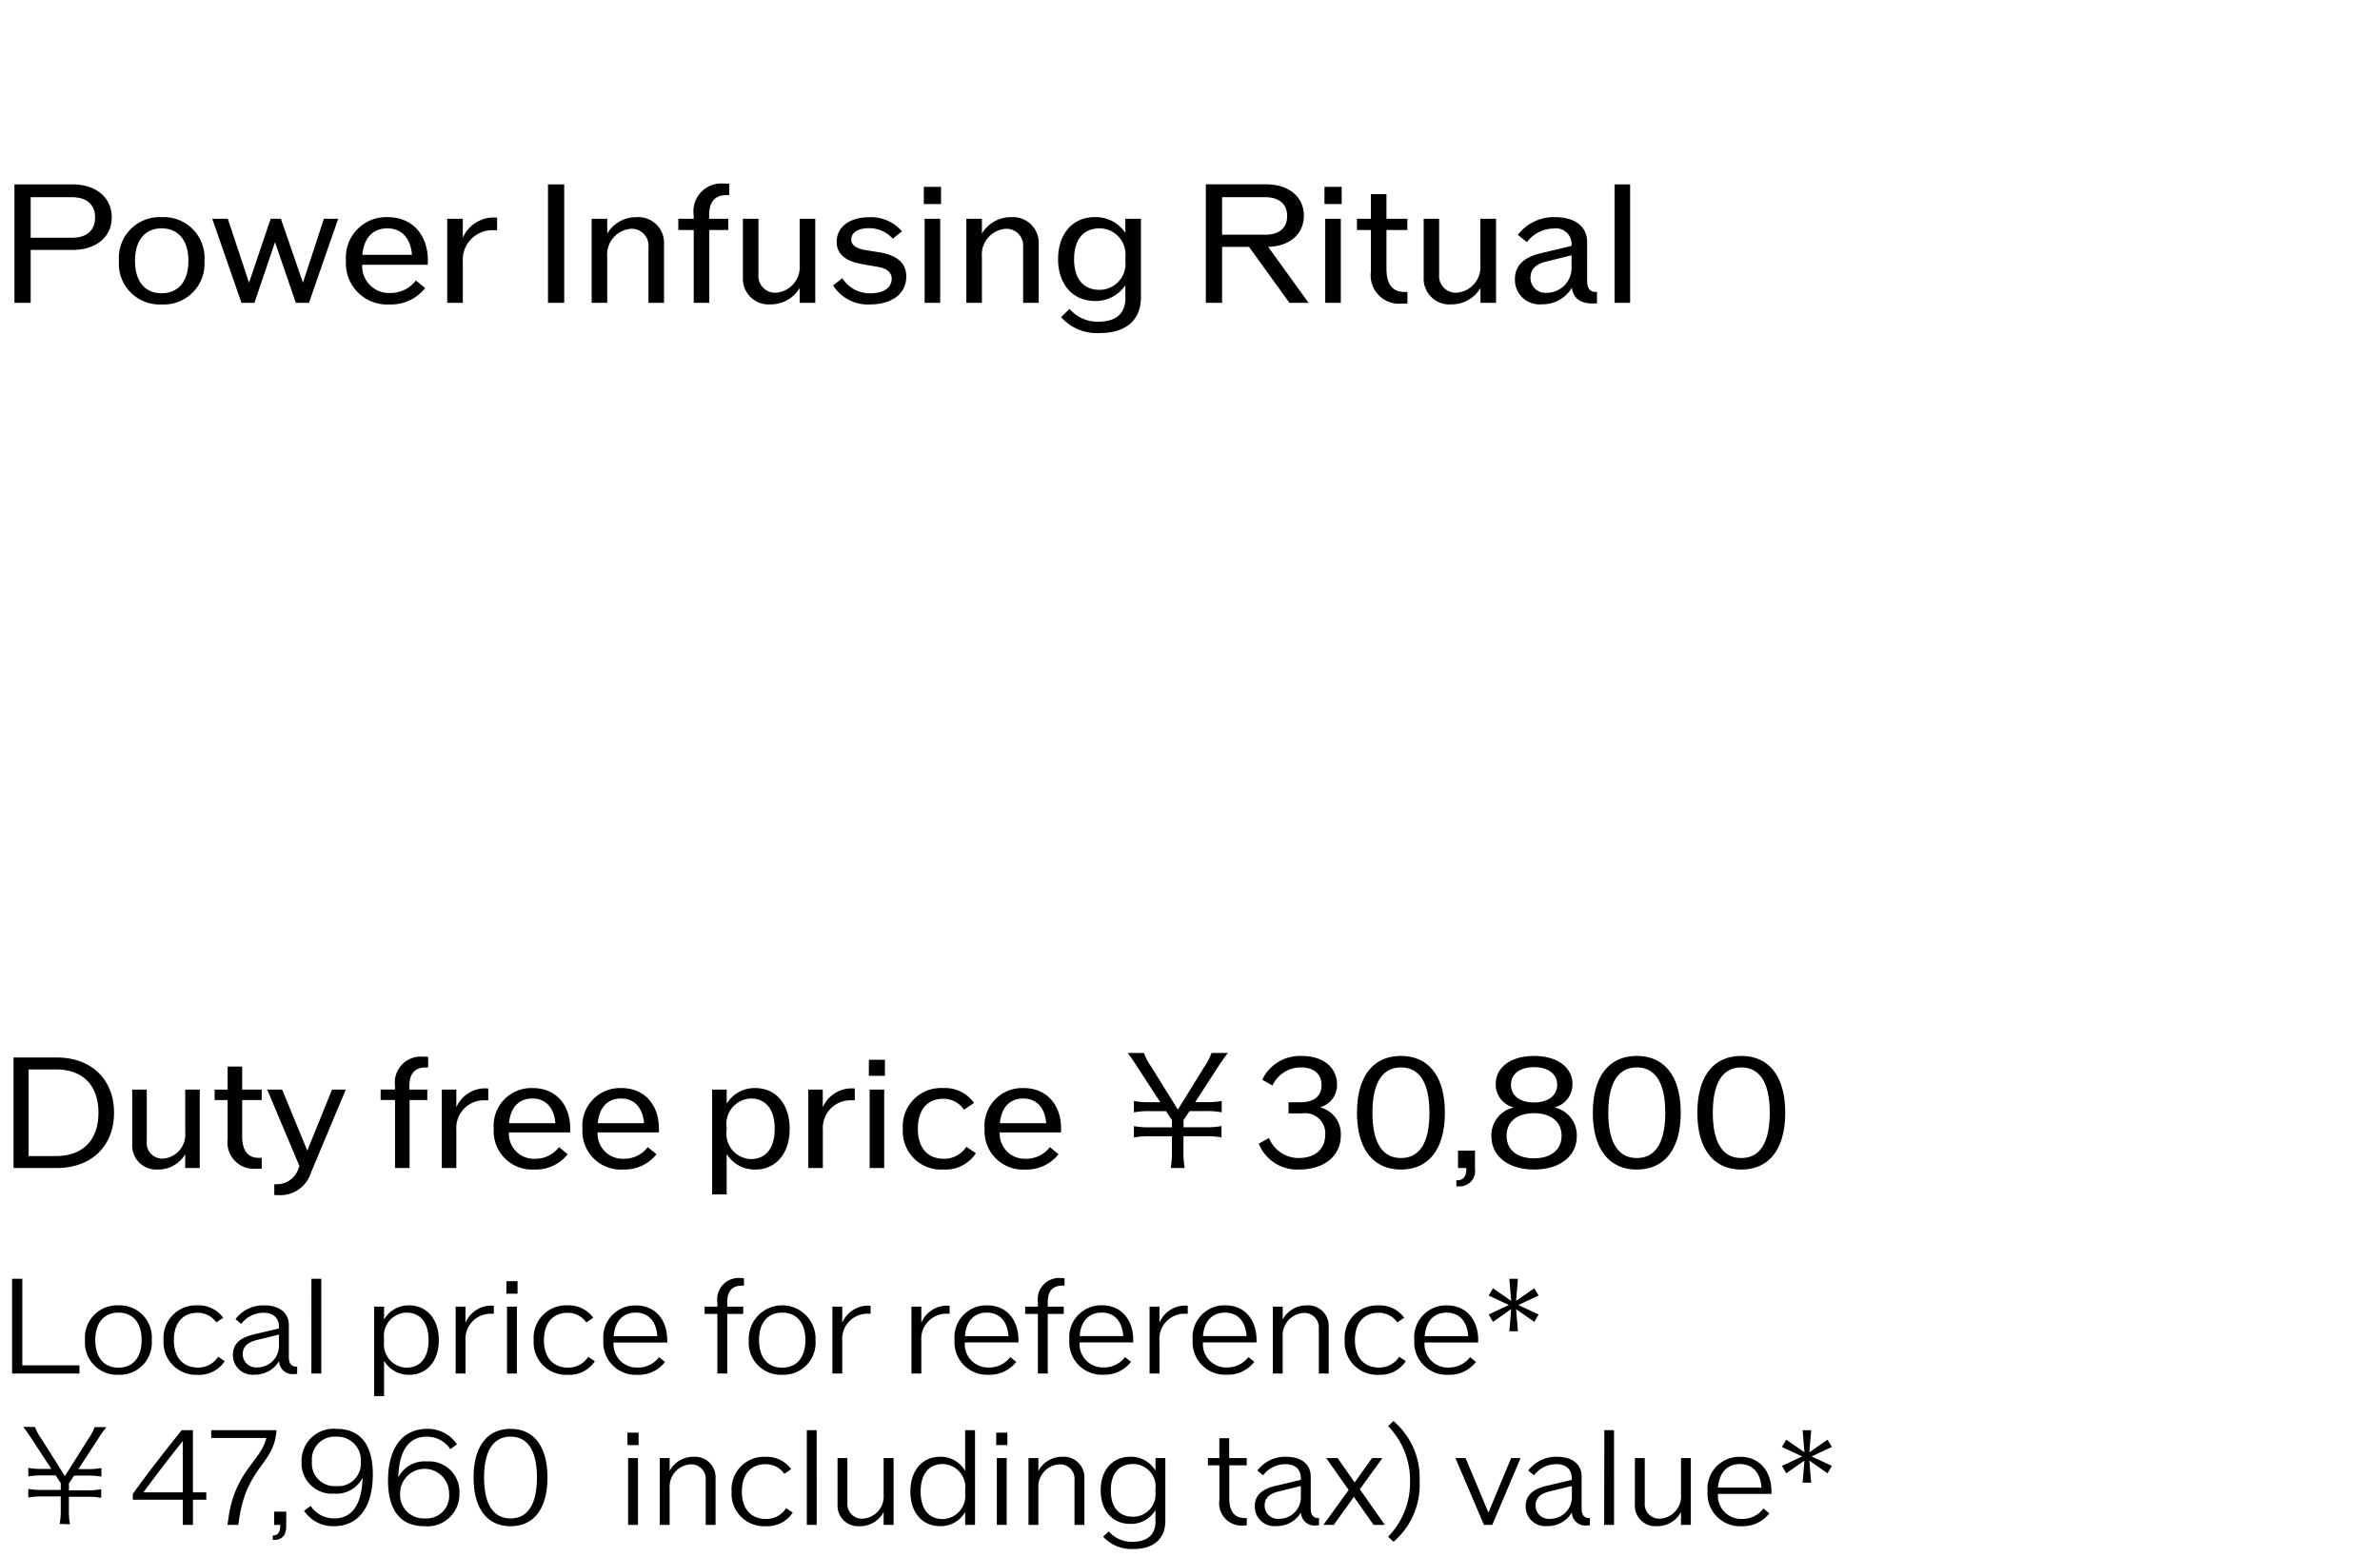
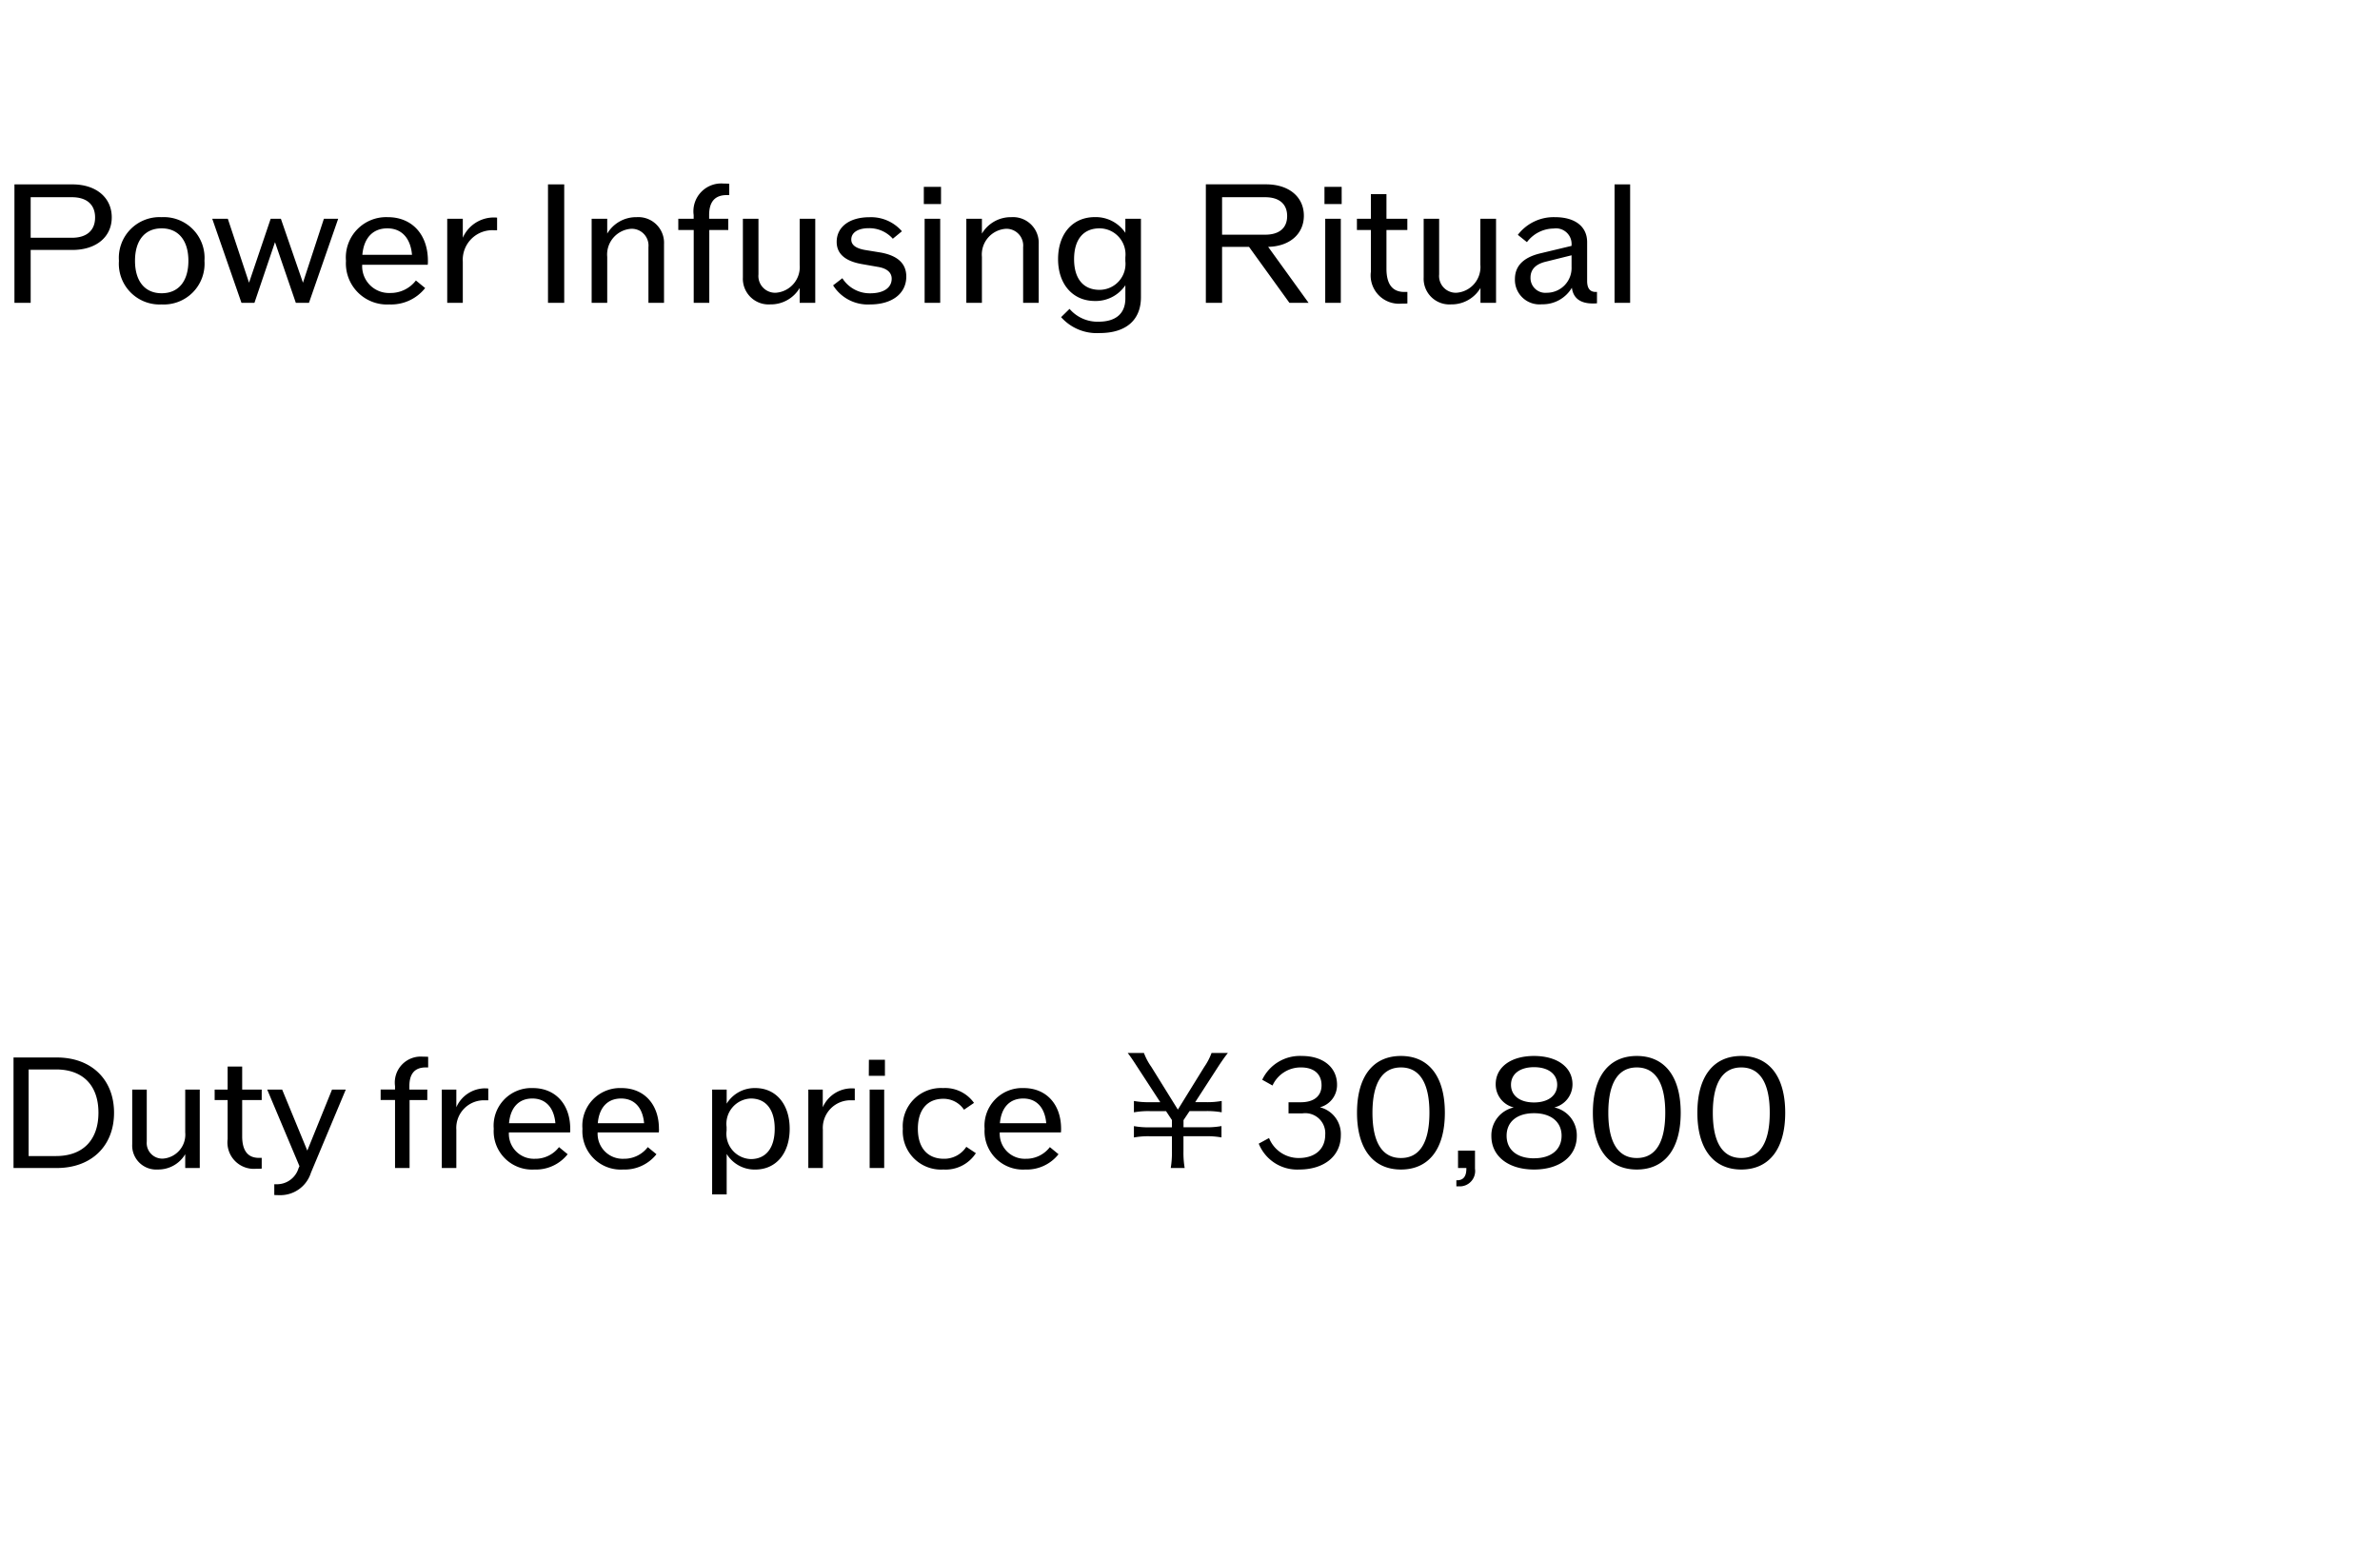
<svg xmlns="http://www.w3.org/2000/svg" width="220" height="144" viewBox="0 0 220 144">
  <g id="te-utm_detail_04" transform="translate(-800 -470)">
-     <rect id="長方形_7728" data-name="長方形 7728" width="220" height="144" transform="translate(800 470)" fill="#fff" />
    <path id="パス_8799" data-name="パス 8799" d="M6.7,2.05H1.335V13h1.5V8.11H6.7c2.19,0,3.63-1.2,3.63-3.015S8.895,2.05,6.7,2.05Zm-.06,4.935H2.835V3.235h3.81c1.365,0,2.145.675,2.145,1.875S8.01,6.985,6.645,6.985Zm8.3,6.165A3.768,3.768,0,0,0,18.9,9.115,3.768,3.768,0,0,0,14.94,5.08a3.764,3.764,0,0,0-3.945,4.035A3.764,3.764,0,0,0,14.94,13.15Zm0-1.035c-1.545,0-2.46-1.11-2.46-3s.915-3,2.46-3,2.475,1.11,2.475,3S16.5,12.115,14.94,12.115Zm15-6.885-1.935,5.91-2.04-5.91H25.02l-2,5.91L21.06,5.23H19.62L22.32,13h1.2l1.9-5.61L27.345,13H28.56l2.7-7.77Zm9.615,3.885c0-2.43-1.47-4.035-3.705-4.035a3.73,3.73,0,0,0-3.87,4.035A3.8,3.8,0,0,0,36,13.15a4.012,4.012,0,0,0,3.3-1.515l-.855-.7a2.941,2.941,0,0,1-2.385,1.155,2.479,2.479,0,0,1-2.58-2.61h6.06A2.89,2.89,0,0,0,39.555,9.115Zm-3.75-3c1.32,0,2.145.9,2.28,2.445h-4.59C33.63,7.015,34.455,6.115,35.805,6.115Zm9.81-1.005A3.125,3.125,0,0,0,42.78,6.985V5.23H41.34V13h1.44V9.2a2.736,2.736,0,0,1,2.9-2.91h.27V5.125A2.43,2.43,0,0,0,45.615,5.11ZM50.655,13h1.5V2.05h-1.5Zm8.19-7.92A3.1,3.1,0,0,0,56.13,6.6V5.23H54.69V13h1.44V8.755a2.385,2.385,0,0,1,2.22-2.6,1.549,1.549,0,0,1,1.59,1.7V13h1.44V7.585A2.378,2.378,0,0,0,58.845,5.08ZM67.17,3.04h.24V1.99c-.15-.015-.315-.015-.5-.015a2.572,2.572,0,0,0-2.79,2.91V5.23H62.7V6.265h1.425V13h1.44V6.265H67.32V5.23H65.55V4.885Q65.55,3.04,67.17,3.04Zm6.75,2.19V9.475A2.385,2.385,0,0,1,71.7,12.07a1.549,1.549,0,0,1-1.59-1.695V5.23H68.67v5.415a2.378,2.378,0,0,0,2.535,2.5,3.1,3.1,0,0,0,2.715-1.515V13h1.44V5.23Zm6.51,7.92c2.025,0,3.345-1,3.345-2.58,0-1.2-.795-1.935-2.37-2.22l-1.47-.24c-.825-.15-1.245-.465-1.245-.96,0-.645.615-1.05,1.62-1.05a2.9,2.9,0,0,1,2.22.975l.84-.69a3.769,3.769,0,0,0-3-1.3c-1.83,0-3.03.885-3.03,2.28,0,1.095.78,1.785,2.34,2.055l1.455.255c.855.135,1.29.525,1.29,1.095,0,.84-.75,1.35-1.98,1.35a2.994,2.994,0,0,1-2.58-1.395l-.855.66A3.782,3.782,0,0,0,80.43,13.15Zm4.965-9.285h1.59V2.275h-1.59ZM85.47,13h1.44V5.23H85.47Zm8.01-7.92A3.1,3.1,0,0,0,90.765,6.6V5.23h-1.44V13h1.44V8.755a2.385,2.385,0,0,1,2.22-2.6,1.549,1.549,0,0,1,1.59,1.7V13h1.44V7.585A2.378,2.378,0,0,0,93.48,5.08Zm10.545.15v1.3a3.3,3.3,0,0,0-2.82-1.455c-2.055,0-3.4,1.545-3.4,3.885,0,2.325,1.365,3.87,3.4,3.87a3.3,3.3,0,0,0,2.82-1.455V12.6c0,1.38-.87,2.145-2.475,2.145a3.4,3.4,0,0,1-2.685-1.185l-.78.765a4.408,4.408,0,0,0,3.57,1.47c2.43,0,3.81-1.2,3.81-3.315V5.23ZM101.64,11.8c-1.515,0-2.355-1.05-2.355-2.835,0-1.8.84-2.85,2.355-2.85a2.408,2.408,0,0,1,2.385,2.67v.36A2.4,2.4,0,0,1,101.64,11.8ZM119.19,13h1.77l-3.735-5.175c2-.045,3.3-1.2,3.3-2.88,0-1.74-1.38-2.9-3.495-2.9h-5.565V13h1.5V7.825h2.49Zm-6.225-9.765h3.99c1.29,0,2.025.63,2.025,1.74S118.245,6.7,116.955,6.7h-3.99Zm9.465.63h1.59V2.275h-1.59ZM122.5,13h1.44V5.23H122.5Zm7.59-6.735V5.23H128.16V2.95h-1.44V5.23h-1.29V6.265h1.29v3.87a2.617,2.617,0,0,0,2.82,2.94c.195,0,.375,0,.555-.015V11.995h-.285c-1.1,0-1.65-.72-1.65-2.145V6.265Zm6.75-1.035V9.475a2.385,2.385,0,0,1-2.22,2.595,1.549,1.549,0,0,1-1.59-1.695V5.23H131.6v5.415a2.378,2.378,0,0,0,2.535,2.5,3.1,3.1,0,0,0,2.715-1.515V13h1.44V5.23Zm10.665,6.765c-.54,0-.795-.345-.795-1.02V7.39c0-1.44-1.11-2.31-2.97-2.31a4.161,4.161,0,0,0-3.435,1.635l.84.675a3.129,3.129,0,0,1,2.475-1.26,1.442,1.442,0,0,1,1.65,1.53v.075l-2.88.69c-1.575.375-2.355,1.17-2.355,2.385a2.267,2.267,0,0,0,2.49,2.325,3.129,3.129,0,0,0,2.775-1.53c.12.96.78,1.455,1.92,1.455a3.655,3.655,0,0,0,.4-.015v-1.05Zm-4.515.075a1.373,1.373,0,0,1-1.515-1.395q0-1.148,1.44-1.485l2.355-.585v1.08A2.286,2.286,0,0,1,142.995,12.07Zm6.255.93h1.44V2.05h-1.44Z" transform="translate(800 485)" />
    <path id="パス_8800" data-name="パス 8800" d="M5.25,1.78h-4V12h4c3.192,0,5.292-2.03,5.292-5.11S8.442,1.78,5.25,1.78Zm-.07,9.114H2.646V2.886H5.18c2.478,0,3.92,1.47,3.92,4S7.658,10.894,5.18,10.894ZM17.122,4.748V8.71a2.226,2.226,0,0,1-2.072,2.422A1.446,1.446,0,0,1,13.566,9.55v-4.8H12.222V9.8a2.219,2.219,0,0,0,2.366,2.338,2.894,2.894,0,0,0,2.534-1.414V12h1.344V4.748Zm7.07.966V4.748H22.386V2.62H21.042V4.748h-1.2v.966h1.2V9.326a2.442,2.442,0,0,0,2.632,2.744c.182,0,.35,0,.518-.014v-.994h-.266c-1.022,0-1.54-.672-1.54-2V5.714Zm6.5-.966L28.406,10.39,26.082,4.748H24.7l2.982,7.084-.084.182A2.086,2.086,0,0,1,25.522,13.5h-.168v.994c.154.014.308.014.434.014a2.958,2.958,0,0,0,2.954-2.072l3.22-7.686ZM39.354,2.7h.224v-.98c-.14-.014-.294-.014-.462-.014a2.4,2.4,0,0,0-2.6,2.716v.322h-1.33v.966h1.33V12h1.344V5.714h1.638V4.748H37.842V4.426Q37.842,2.7,39.354,2.7Zm5.474,1.932a2.917,2.917,0,0,0-2.646,1.75V4.748H40.838V12h1.344V8.458a2.554,2.554,0,0,1,2.7-2.716h.252V4.65A2.268,2.268,0,0,0,44.828,4.636ZM52.71,8.374c0-2.268-1.372-3.766-3.458-3.766A3.482,3.482,0,0,0,45.64,8.374a3.546,3.546,0,0,0,3.752,3.766,3.745,3.745,0,0,0,3.08-1.414l-.8-.658a2.745,2.745,0,0,1-2.226,1.078A2.314,2.314,0,0,1,47.04,8.71H52.7A2.7,2.7,0,0,0,52.71,8.374Zm-3.5-2.8c1.232,0,2,.84,2.128,2.282H47.054C47.18,6.414,47.95,5.574,49.21,5.574Zm11.7,2.8c0-2.268-1.372-3.766-3.458-3.766a3.482,3.482,0,0,0-3.612,3.766A3.546,3.546,0,0,0,57.6,12.14a3.745,3.745,0,0,0,3.08-1.414l-.8-.658a2.745,2.745,0,0,1-2.226,1.078A2.314,2.314,0,0,1,55.244,8.71H60.9A2.7,2.7,0,0,0,60.914,8.374Zm-3.5-2.8c1.232,0,2,.84,2.128,2.282H55.258C55.384,6.414,56.154,5.574,57.414,5.574Zm12.4-.966A3.029,3.029,0,0,0,67.172,6.05v-1.3H65.828v9.688h1.344V10.7a3.029,3.029,0,0,0,2.646,1.442c1.918,0,3.178-1.5,3.178-3.766S71.736,4.608,69.818,4.608Zm-.42,6.566a2.342,2.342,0,0,1-2.226-2.632V8.206A2.342,2.342,0,0,1,69.4,5.574c1.414,0,2.212,1.036,2.212,2.8S70.812,11.174,69.4,11.174Zm9.31-6.538a2.917,2.917,0,0,0-2.646,1.75V4.748H74.718V12h1.344V8.458a2.554,2.554,0,0,1,2.7-2.716h.252V4.65A2.268,2.268,0,0,0,78.708,4.636Zm1.61-1.162H81.8V1.99H80.318ZM80.388,12h1.344V4.748H80.388Zm6.818.14a3.328,3.328,0,0,0,3-1.512l-.882-.588a2.433,2.433,0,0,1-2.072,1.106c-1.526,0-2.408-1.022-2.408-2.772S85.708,5.6,87.192,5.6A2.277,2.277,0,0,1,89.11,6.61l.924-.63a3.278,3.278,0,0,0-2.856-1.372,3.531,3.531,0,0,0-3.724,3.766A3.538,3.538,0,0,0,87.206,12.14ZM98.084,8.374c0-2.268-1.372-3.766-3.458-3.766a3.482,3.482,0,0,0-3.612,3.766,3.546,3.546,0,0,0,3.752,3.766,3.745,3.745,0,0,0,3.08-1.414l-.8-.658a2.745,2.745,0,0,1-2.226,1.078A2.314,2.314,0,0,1,92.414,8.71H98.07A2.7,2.7,0,0,0,98.084,8.374Zm-3.5-2.8c1.232,0,2,.84,2.128,2.282H92.428C92.554,6.414,93.324,5.574,94.584,5.574ZM109.508,12a8.377,8.377,0,0,1-.112-1.568V9.06h2.058a7.6,7.6,0,0,1,1.456.112V8.122a7.505,7.505,0,0,1-1.456.112H109.4V7.576l.56-.84h1.5a7.658,7.658,0,0,1,1.47.112V5.8a7.565,7.565,0,0,1-1.47.112h-.98l2.156-3.332c.378-.574.672-.98.868-1.218h-1.512a5.7,5.7,0,0,1-.672,1.288L108.878,6.6l-2.45-3.948a5.616,5.616,0,0,1-.686-1.288h-1.5c.21.266.434.588.84,1.218l2.17,3.332h-.98a7.414,7.414,0,0,1-1.456-.112v1.05a7.414,7.414,0,0,1,1.456-.112h1.512l.546.826v.672h-2.058a7.414,7.414,0,0,1-1.456-.112v1.05a7.414,7.414,0,0,1,1.456-.112h2.058v1.372A8.767,8.767,0,0,1,108.22,12Zm12.5-5.614A2.123,2.123,0,0,0,123.592,4.3c0-1.61-1.288-2.66-3.248-2.66a3.85,3.85,0,0,0-3.668,2.2l.952.532A2.855,2.855,0,0,1,120.26,2.7c1.19,0,1.9.6,1.9,1.652,0,.994-.7,1.568-1.918,1.568h-1.134V6.946h1.3A1.852,1.852,0,0,1,122.5,8.92c0,1.33-.938,2.156-2.45,2.156a2.945,2.945,0,0,1-2.744-1.848l-.952.518a3.821,3.821,0,0,0,3.738,2.394c2.324,0,3.85-1.26,3.85-3.164A2.545,2.545,0,0,0,122.01,6.386Zm7.49,5.754c2.59,0,4.06-1.918,4.06-5.25s-1.47-5.25-4.06-5.25-4.06,1.918-4.06,5.25S126.924,12.14,129.5,12.14Zm0-1.064c-1.708,0-2.632-1.414-2.632-4.186S127.792,2.7,129.5,2.7s2.632,1.414,2.632,4.186S131.222,11.076,129.5,11.076Zm5.278-.686V12h.77v.07c0,.7-.28,1.064-.854,1.064h-.07v.56h.21a1.419,1.419,0,0,0,1.512-1.624V10.39Zm8.9-3.99a2.2,2.2,0,0,0,1.68-2.142c0-1.582-1.414-2.618-3.556-2.618s-3.542,1.036-3.542,2.618A2.189,2.189,0,0,0,139.93,6.4a2.642,2.642,0,0,0-2.072,2.646c0,1.862,1.568,3.094,3.948,3.094s3.948-1.232,3.948-3.094A2.628,2.628,0,0,0,143.682,6.4Zm-1.876-3.724c1.33,0,2.142.644,2.142,1.624s-.812,1.638-2.142,1.638-2.128-.644-2.128-1.638S140.49,2.676,141.806,2.676Zm0,8.428c-1.582,0-2.534-.8-2.534-2.086s.952-2.086,2.534-2.086,2.548.812,2.548,2.086S143.388,11.1,141.806,11.1ZM151.3,12.14c2.59,0,4.06-1.918,4.06-5.25s-1.47-5.25-4.06-5.25-4.06,1.918-4.06,5.25S148.722,12.14,151.3,12.14Zm0-1.064c-1.708,0-2.632-1.414-2.632-4.186S149.59,2.7,151.3,2.7s2.632,1.414,2.632,4.186S153.02,11.076,151.3,11.076Zm9.66,1.064c2.59,0,4.06-1.918,4.06-5.25s-1.47-5.25-4.06-5.25-4.06,1.918-4.06,5.25S158.382,12.14,160.958,12.14Zm0-1.064c-1.708,0-2.632-1.414-2.632-4.186S159.25,2.7,160.958,2.7s2.632,1.414,2.632,4.186S162.68,11.076,160.958,11.076Z" transform="translate(800 566)" />
-     <path id="パス_8801" data-name="パス 8801" d="M2.064,10.244v-8H1.116V11H7.344v-.756Zm8.88.876a2.968,2.968,0,0,0,3.084-3.2A2.972,2.972,0,0,0,10.944,4.7,2.972,2.972,0,0,0,7.86,7.916,2.968,2.968,0,0,0,10.944,11.12Zm0-.66c-1.344,0-2.136-.948-2.136-2.544S9.6,5.372,10.944,5.372s2.148.936,2.148,2.544S12.288,10.46,10.944,10.46Zm7.332.66a2.808,2.808,0,0,0,2.5-1.26l-.612-.408a2.174,2.174,0,0,1-1.86,1c-1.4,0-2.232-.948-2.232-2.532s.816-2.532,2.184-2.532a2.081,2.081,0,0,1,1.74.888l.636-.432A2.8,2.8,0,0,0,18.252,4.7,3,3,0,0,0,15.12,7.916,3,3,0,0,0,18.276,11.12Zm9.108-.756c-.456,0-.684-.3-.684-.888V6.536c0-1.14-.852-1.836-2.28-1.836a3.214,3.214,0,0,0-2.652,1.272l.528.444a2.575,2.575,0,0,1,2.052-1.032c.924,0,1.44.48,1.44,1.32v.132l-2.424.576c-1.224.3-1.836.912-1.836,1.86a1.809,1.809,0,0,0,1.992,1.836,2.579,2.579,0,0,0,2.28-1.26,1.238,1.238,0,0,0,1.416,1.2c.084,0,.168-.012.252-.012v-.672Zm-3.6.072A1.222,1.222,0,0,1,22.44,9.2c0-.66.42-1.08,1.26-1.284L25.788,7.4v.96A2,2,0,0,1,23.784,10.436Zm5,.564H29.7V2.24h-.912Zm9.036-6.3A2.61,2.61,0,0,0,35.5,6.02V4.82h-.912v8.268H35.5V9.812a2.624,2.624,0,0,0,2.328,1.308c1.644,0,2.736-1.284,2.736-3.2S39.468,4.7,37.824,4.7Zm-.264,5.76A2.146,2.146,0,0,1,35.5,8.06V7.772a2.14,2.14,0,0,1,2.064-2.4c1.308,0,2.052.936,2.052,2.544S38.868,10.46,37.56,10.46Zm7.86-5.736a2.593,2.593,0,0,0-2.388,1.584V4.82H42.12V11h.912V7.976a2.319,2.319,0,0,1,2.424-2.5h.192V4.736C45.564,4.736,45.492,4.724,45.42,4.724Zm1.392-1.1h1.032V2.468H46.812Zm.06,7.38h.912V4.82h-.912Zm5.616.12a2.808,2.808,0,0,0,2.5-1.26l-.612-.408a2.174,2.174,0,0,1-1.86,1c-1.4,0-2.232-.948-2.232-2.532s.816-2.532,2.184-2.532a2.081,2.081,0,0,1,1.74.888l.636-.432A2.8,2.8,0,0,0,52.464,4.7a3,3,0,0,0-3.132,3.216A3,3,0,0,0,52.488,11.12Zm9.192-3.2c0-1.932-1.14-3.216-2.88-3.216a2.945,2.945,0,0,0-3.024,3.216,3,3,0,0,0,3.144,3.2,3.094,3.094,0,0,0,2.556-1.188l-.552-.444a2.418,2.418,0,0,1-1.968.96,2.152,2.152,0,0,1-2.232-2.316H61.68ZM58.764,5.372c1.164,0,1.9.792,1.992,2.172h-4.02C56.832,6.164,57.576,5.372,58.764,5.372Zm9.828-2.5h.18V2.2a2.534,2.534,0,0,0-.312-.024,1.973,1.973,0,0,0-2.148,2.232V4.82H65.136v.672h1.176V11h.912V5.492H68.7V4.82H67.224V4.412C67.224,3.38,67.68,2.876,68.592,2.876ZM72.3,11.12a2.968,2.968,0,0,0,3.084-3.2,3.087,3.087,0,1,0-6.168,0A2.968,2.968,0,0,0,72.3,11.12Zm0-.66c-1.344,0-2.136-.948-2.136-2.544s.792-2.544,2.136-2.544,2.148.936,2.148,2.544S73.644,10.46,72.3,10.46Zm7.944-5.736a2.593,2.593,0,0,0-2.388,1.584V4.82h-.912V11h.912V7.976a2.319,2.319,0,0,1,2.424-2.5h.192V4.736C80.388,4.736,80.316,4.724,80.244,4.724Zm7.308,0a2.593,2.593,0,0,0-2.388,1.584V4.82h-.912V11h.912V7.976a2.319,2.319,0,0,1,2.424-2.5h.192V4.736C87.7,4.736,87.624,4.724,87.552,4.724ZM94.14,7.916C94.14,5.984,93,4.7,91.26,4.7a2.945,2.945,0,0,0-3.024,3.216,3,3,0,0,0,3.144,3.2,3.094,3.094,0,0,0,2.556-1.188l-.552-.444a2.418,2.418,0,0,1-1.968.96,2.152,2.152,0,0,1-2.232-2.316H94.14ZM91.224,5.372c1.164,0,1.9.792,1.992,2.172H89.2C89.292,6.164,90.036,5.372,91.224,5.372Zm7-2.5h.18V2.2a2.534,2.534,0,0,0-.312-.024A1.973,1.973,0,0,0,95.94,4.412V4.82H94.764v.672H95.94V11h.912V5.492h1.476V4.82H96.852V4.412C96.852,3.38,97.308,2.876,98.22,2.876Zm6.528,5.04c0-1.932-1.14-3.216-2.88-3.216a2.945,2.945,0,0,0-3.024,3.216,3,3,0,0,0,3.144,3.2,3.094,3.094,0,0,0,2.556-1.188l-.552-.444a2.418,2.418,0,0,1-1.968.96,2.152,2.152,0,0,1-2.232-2.316h4.956Zm-2.916-2.544c1.164,0,1.9.792,1.992,2.172H99.8C99.9,6.164,100.644,5.372,101.832,5.372Zm7.728-.648a2.593,2.593,0,0,0-2.388,1.584V4.82h-.912V11h.912V7.976a2.319,2.319,0,0,1,2.424-2.5h.192V4.736C109.7,4.736,109.632,4.724,109.56,4.724Zm6.588,3.192c0-1.932-1.14-3.216-2.88-3.216a2.945,2.945,0,0,0-3.024,3.216,3,3,0,0,0,3.144,3.2,3.094,3.094,0,0,0,2.556-1.188l-.552-.444a2.418,2.418,0,0,1-1.968.96,2.152,2.152,0,0,1-2.232-2.316h4.956Zm-2.916-2.544c1.164,0,1.9.792,1.992,2.172H111.2C111.3,6.164,112.044,5.372,113.232,5.372ZM120.8,4.7a2.484,2.484,0,0,0-2.232,1.308V4.82h-.912V11h.912V7.628A2.068,2.068,0,0,1,120.528,5.4a1.34,1.34,0,0,1,1.38,1.464V11h.912V6.7A1.9,1.9,0,0,0,120.8,4.7Zm6.648,6.42a2.808,2.808,0,0,0,2.5-1.26l-.612-.408a2.174,2.174,0,0,1-1.86,1c-1.4,0-2.232-.948-2.232-2.532s.816-2.532,2.184-2.532a2.081,2.081,0,0,1,1.74.888l.636-.432a2.8,2.8,0,0,0-2.376-1.14A3,3,0,0,0,124.3,7.916,3,3,0,0,0,127.452,11.12Zm9.192-3.2c0-1.932-1.14-3.216-2.88-3.216a2.945,2.945,0,0,0-3.024,3.216,3,3,0,0,0,3.144,3.2,3.094,3.094,0,0,0,2.556-1.188l-.552-.444a2.418,2.418,0,0,1-1.968.96,2.152,2.152,0,0,1-2.232-2.316h4.956Zm-2.916-2.544c1.164,0,1.9.792,1.992,2.172H131.7C131.8,6.164,132.54,5.372,133.728,5.372Zm8.5-1.584-.4-.672-1.68,1.164.168-2.04h-.792l.168,2.04-1.68-1.164-.4.672,1.872.876-1.872.876.4.684,1.68-1.176-.168,2.04h.792l-.168-2.04,1.68,1.176.4-.684-1.872-.876ZM6.468,24.94a6.668,6.668,0,0,1-.1-1.284V22.4h1.74a6.433,6.433,0,0,1,1.248.1v-.8a6.433,6.433,0,0,1-1.248.1H6.372V21.16l.48-.72H8.124a6.513,6.513,0,0,1,1.248.1v-.8a6.433,6.433,0,0,1-1.248.1H7.248l1.884-2.9a8.815,8.815,0,0,1,.708-.984H8.748a4.871,4.871,0,0,1-.576,1.08L6,20.488,3.816,17.02a4.574,4.574,0,0,1-.588-1.08H2.148c.168.216.36.468.7.984l1.9,2.9H3.864a6.355,6.355,0,0,1-1.248-.1v.8a6.355,6.355,0,0,1,1.248-.1H5.148l.468.708v.636H3.864a6.355,6.355,0,0,1-1.248-.1v.8a6.433,6.433,0,0,1,1.248-.1H5.616v1.26a6.911,6.911,0,0,1-.1,1.284Zm12.6-2.952H17.832V16.24H16.8c-1.8,2.232-3.3,4.188-4.524,5.892v.54H16.9V25h.936V22.672h1.236Zm-5.808,0c1.032-1.416,2.232-2.988,3.636-4.74v4.74Zm6.264-5.748v.72h5.1c-.516,2.136-2.892,3.072-3.5,7.368l-.1.672h1l.072-.456c.684-4.86,3.144-5.1,3.444-8.088l.012-.216Zm5.82,7.536V25H25.9v.132c0,.54-.228.84-.636.84h-.048v.4a.584.584,0,0,0,.144.012c.7,0,1.1-.444,1.1-1.248V23.776Zm5.784-7.656a2.965,2.965,0,0,0-3.252,3.036,2.807,2.807,0,0,0,3.012,2.952,2.709,2.709,0,0,0,2.628-1.464c-.072,2.484-.972,3.756-2.616,3.756a2.6,2.6,0,0,1-2.184-1.152l-.612.444a3.229,3.229,0,0,0,2.76,1.428c2.268,0,3.6-1.764,3.6-4.788C34.464,17.6,33.312,16.12,31.128,16.12Zm-.06,5.292a2.093,2.093,0,0,1-2.232-2.28,2.1,2.1,0,0,1,2.22-2.292,2.186,2.186,0,0,1,2.3,2.352A2.093,2.093,0,0,1,31.068,21.412Zm8.388-2.28a2.7,2.7,0,0,0-2.64,1.488c.072-2.5.972-3.78,2.628-3.78a2.6,2.6,0,0,1,2.184,1.152l.612-.444a3.229,3.229,0,0,0-2.76-1.428c-2.28,0-3.612,1.764-3.612,4.788,0,2.736,1.164,4.212,3.348,4.212a2.965,2.965,0,0,0,3.252-3.036A2.813,2.813,0,0,0,39.456,19.132ZM39.288,24.4a2.18,2.18,0,0,1-2.3-2.352,2.262,2.262,0,0,1,4.524.06A2.093,2.093,0,0,1,39.288,24.4Zm7.908.72c2.172,0,3.408-1.644,3.408-4.5s-1.236-4.5-3.408-4.5-3.42,1.644-3.42,4.5S45.024,25.12,47.2,25.12Zm0-.72c-1.584,0-2.448-1.3-2.448-3.78s.864-3.78,2.448-3.78,2.436,1.3,2.436,3.78S48.78,24.4,47.2,24.4ZM58,17.62h1.032V16.468H58Zm.06,7.38h.912V18.82h-.912Zm6.072-6.3A2.484,2.484,0,0,0,61.9,20.008V18.82h-.912V25H61.9V21.628A2.068,2.068,0,0,1,63.852,19.4a1.34,1.34,0,0,1,1.38,1.464V25h.912V20.7A1.9,1.9,0,0,0,64.128,18.7Zm6.648,6.42a2.808,2.808,0,0,0,2.5-1.26l-.612-.408a2.174,2.174,0,0,1-1.86,1c-1.4,0-2.232-.948-2.232-2.532s.816-2.532,2.184-2.532a2.081,2.081,0,0,1,1.74.888l.636-.432a2.8,2.8,0,0,0-2.376-1.14,3,3,0,0,0-3.132,3.216A3,3,0,0,0,70.776,25.12Zm3.8-.12h.912V16.24H74.58Zm7.1-6.18v3.372a2.061,2.061,0,0,1-1.956,2.232,1.349,1.349,0,0,1-1.392-1.464V18.82h-.912v4.3a1.9,1.9,0,0,0,2.028,2,2.47,2.47,0,0,0,2.232-1.308V25H82.6V18.82Zm7.536-2.58v3.768A2.6,2.6,0,0,0,86.9,18.7c-1.656,0-2.748,1.284-2.748,3.216s1.092,3.2,2.748,3.2a2.6,2.6,0,0,0,2.316-1.308V25h.912V16.24Zm-2.076,8.22c-1.3,0-2.04-.948-2.04-2.544s.744-2.544,2.04-2.544a2.142,2.142,0,0,1,2.076,2.4v.288A2.148,2.148,0,0,1,87.144,24.46Zm4.944-6.84H93.12V16.468H92.088Zm.06,7.38h.912V18.82h-.912Zm6.072-6.3a2.484,2.484,0,0,0-2.232,1.308V18.82h-.912V25h.912V21.628A2.068,2.068,0,0,1,97.944,19.4a1.34,1.34,0,0,1,1.38,1.464V25h.912V20.7A1.9,1.9,0,0,0,98.22,18.7Zm8.592.12v1.164a2.615,2.615,0,0,0-2.328-1.284c-1.656,0-2.736,1.236-2.736,3.108s1.092,3.1,2.736,3.1a2.615,2.615,0,0,0,2.328-1.284v1.1c0,1.176-.768,1.836-2.112,1.836a2.8,2.8,0,0,1-2.208-.96l-.516.492a3.565,3.565,0,0,0,2.784,1.14c1.884,0,2.964-.948,2.964-2.6V18.82Zm-2.076,5.424c-1.32,0-2.052-.9-2.052-2.436s.732-2.436,2.052-2.436a2.073,2.073,0,0,1,2.076,2.292v.288A2.073,2.073,0,0,1,104.736,24.244Zm10.512-4.752V18.82h-1.62V16.984h-.912V18.82H111.66v.672h1.056v3.216a2.058,2.058,0,0,0,2.16,2.352,3.634,3.634,0,0,0,.372-.024v-.672h-.2c-.936,0-1.416-.624-1.416-1.812v-3.06Zm6.6,4.872c-.456,0-.684-.3-.684-.888v-2.94c0-1.14-.852-1.836-2.28-1.836a3.214,3.214,0,0,0-2.652,1.272l.528.444a2.575,2.575,0,0,1,2.052-1.032c.924,0,1.44.48,1.44,1.32v.132l-2.424.576c-1.224.3-1.836.912-1.836,1.86a1.809,1.809,0,0,0,1.992,1.836,2.579,2.579,0,0,0,2.28-1.26,1.238,1.238,0,0,0,1.416,1.2c.084,0,.168-.012.252-.012v-.672Zm-3.6.072A1.222,1.222,0,0,1,116.9,23.2c0-.66.42-1.08,1.26-1.284l2.088-.516v.96A2,2,0,0,1,118.248,24.436Zm9.768.564L125.7,21.7l2.088-2.88h-.96l-1.608,2.256-1.572-2.256h-1.056l2.076,2.952L122.328,25h.96l1.86-2.592L126.972,25Zm.8,1.56a6.9,6.9,0,0,0,2.412-5.58,6.9,6.9,0,0,0-2.412-5.58l-.5.468a7.141,7.141,0,0,1,2.028,5.112,7.141,7.141,0,0,1-2.028,5.112Zm10.872-7.74-2.1,5.04-2.112-5.04h-.936L137.172,25h.768l2.616-6.18Zm7.2,5.544c-.456,0-.684-.3-.684-.888v-2.94c0-1.14-.852-1.836-2.28-1.836a3.214,3.214,0,0,0-2.652,1.272l.528.444a2.575,2.575,0,0,1,2.052-1.032c.924,0,1.44.48,1.44,1.32v.132l-2.424.576c-1.224.3-1.836.912-1.836,1.86a1.809,1.809,0,0,0,1.992,1.836,2.579,2.579,0,0,0,2.28-1.26,1.238,1.238,0,0,0,1.416,1.2c.084,0,.168-.012.252-.012v-.672Zm-3.6.072a1.222,1.222,0,0,1-1.344-1.236c0-.66.42-1.08,1.26-1.284L145.3,21.4v.96A2,2,0,0,1,143.292,24.436Zm5,.564h.912V16.24H148.3Zm7.1-6.18v3.372a2.061,2.061,0,0,1-1.956,2.232,1.349,1.349,0,0,1-1.392-1.464V18.82h-.912v4.3a1.9,1.9,0,0,0,2.028,2,2.47,2.47,0,0,0,2.232-1.308V25h.912V18.82Zm8.364,3.1c0-1.932-1.14-3.216-2.88-3.216a2.945,2.945,0,0,0-3.024,3.216A3,3,0,0,0,161,25.12a3.094,3.094,0,0,0,2.556-1.188l-.552-.444a2.418,2.418,0,0,1-1.968.96,2.152,2.152,0,0,1-2.232-2.316h4.956Zm-2.916-2.544c1.164,0,1.9.792,1.992,2.172h-4.02C158.916,20.164,159.66,19.372,160.848,19.372Zm8.5-1.584-.4-.672-1.68,1.164.168-2.04h-.792l.168,2.04-1.68-1.164-.4.672,1.872.876-1.872.876.4.684,1.68-1.176-.168,2.04h.792l-.168-2.04,1.68,1.176.4-.684-1.872-.876Z" transform="translate(800 586)" />
  </g>
</svg>